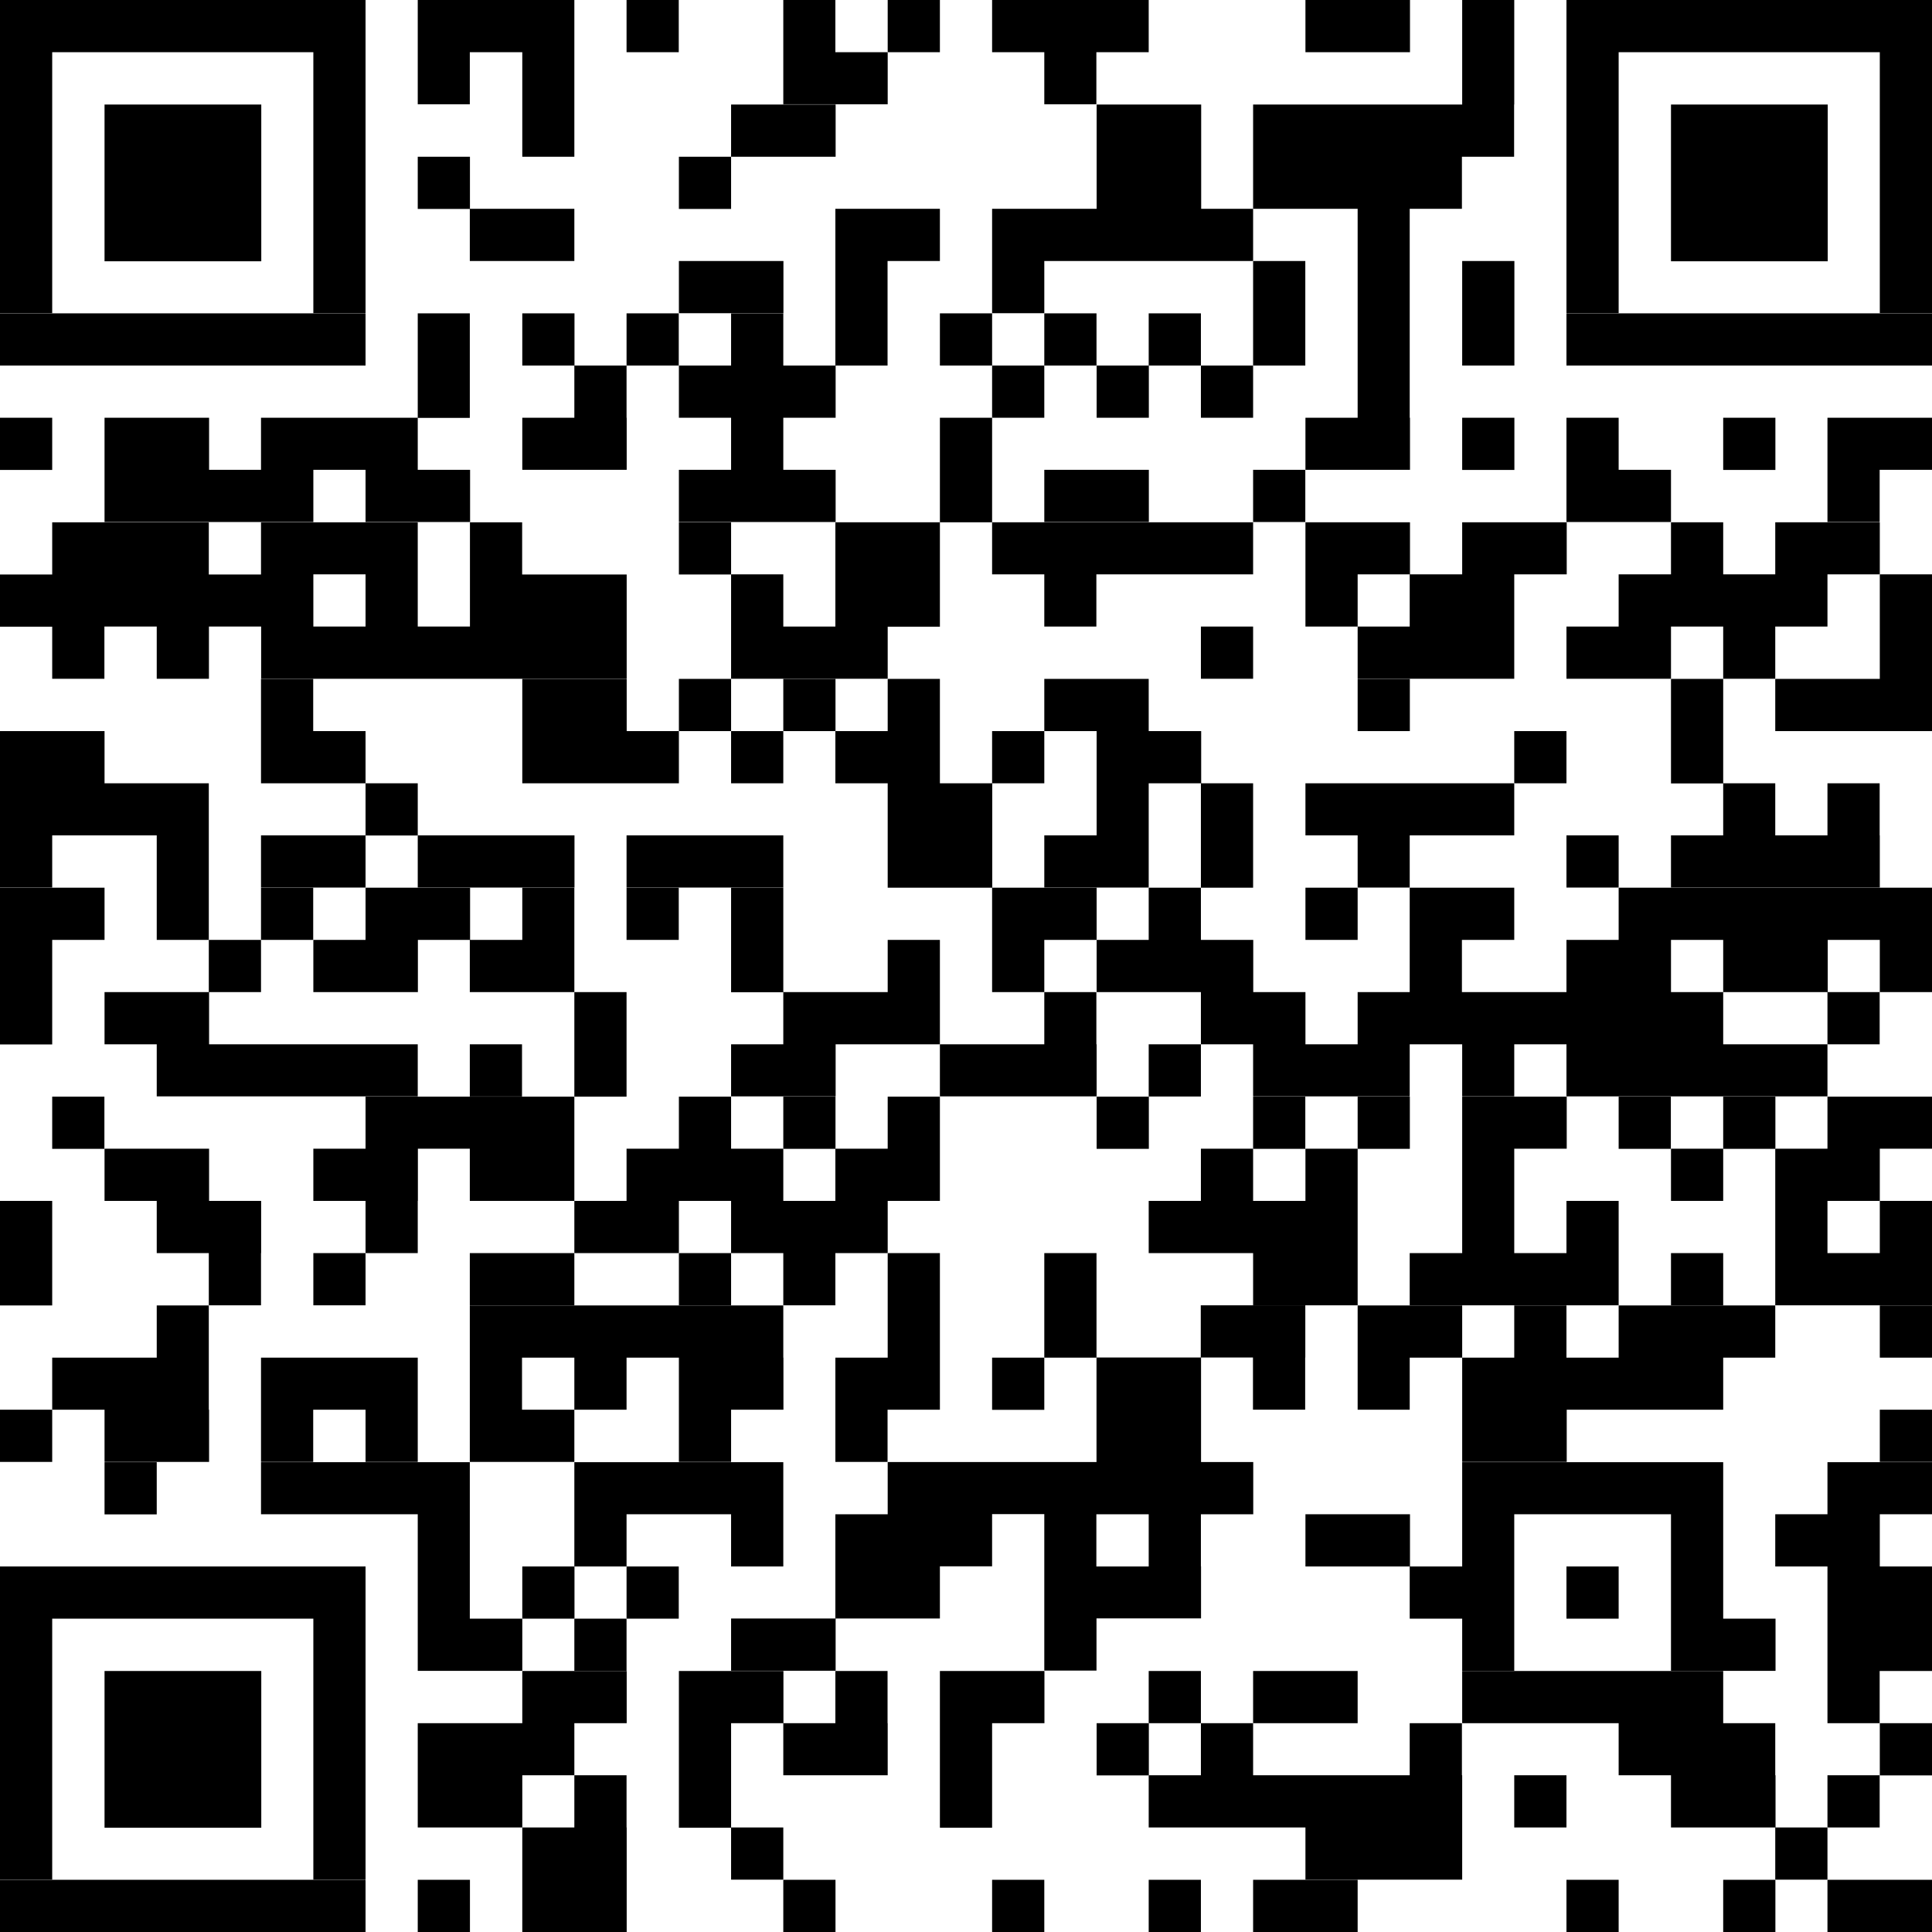
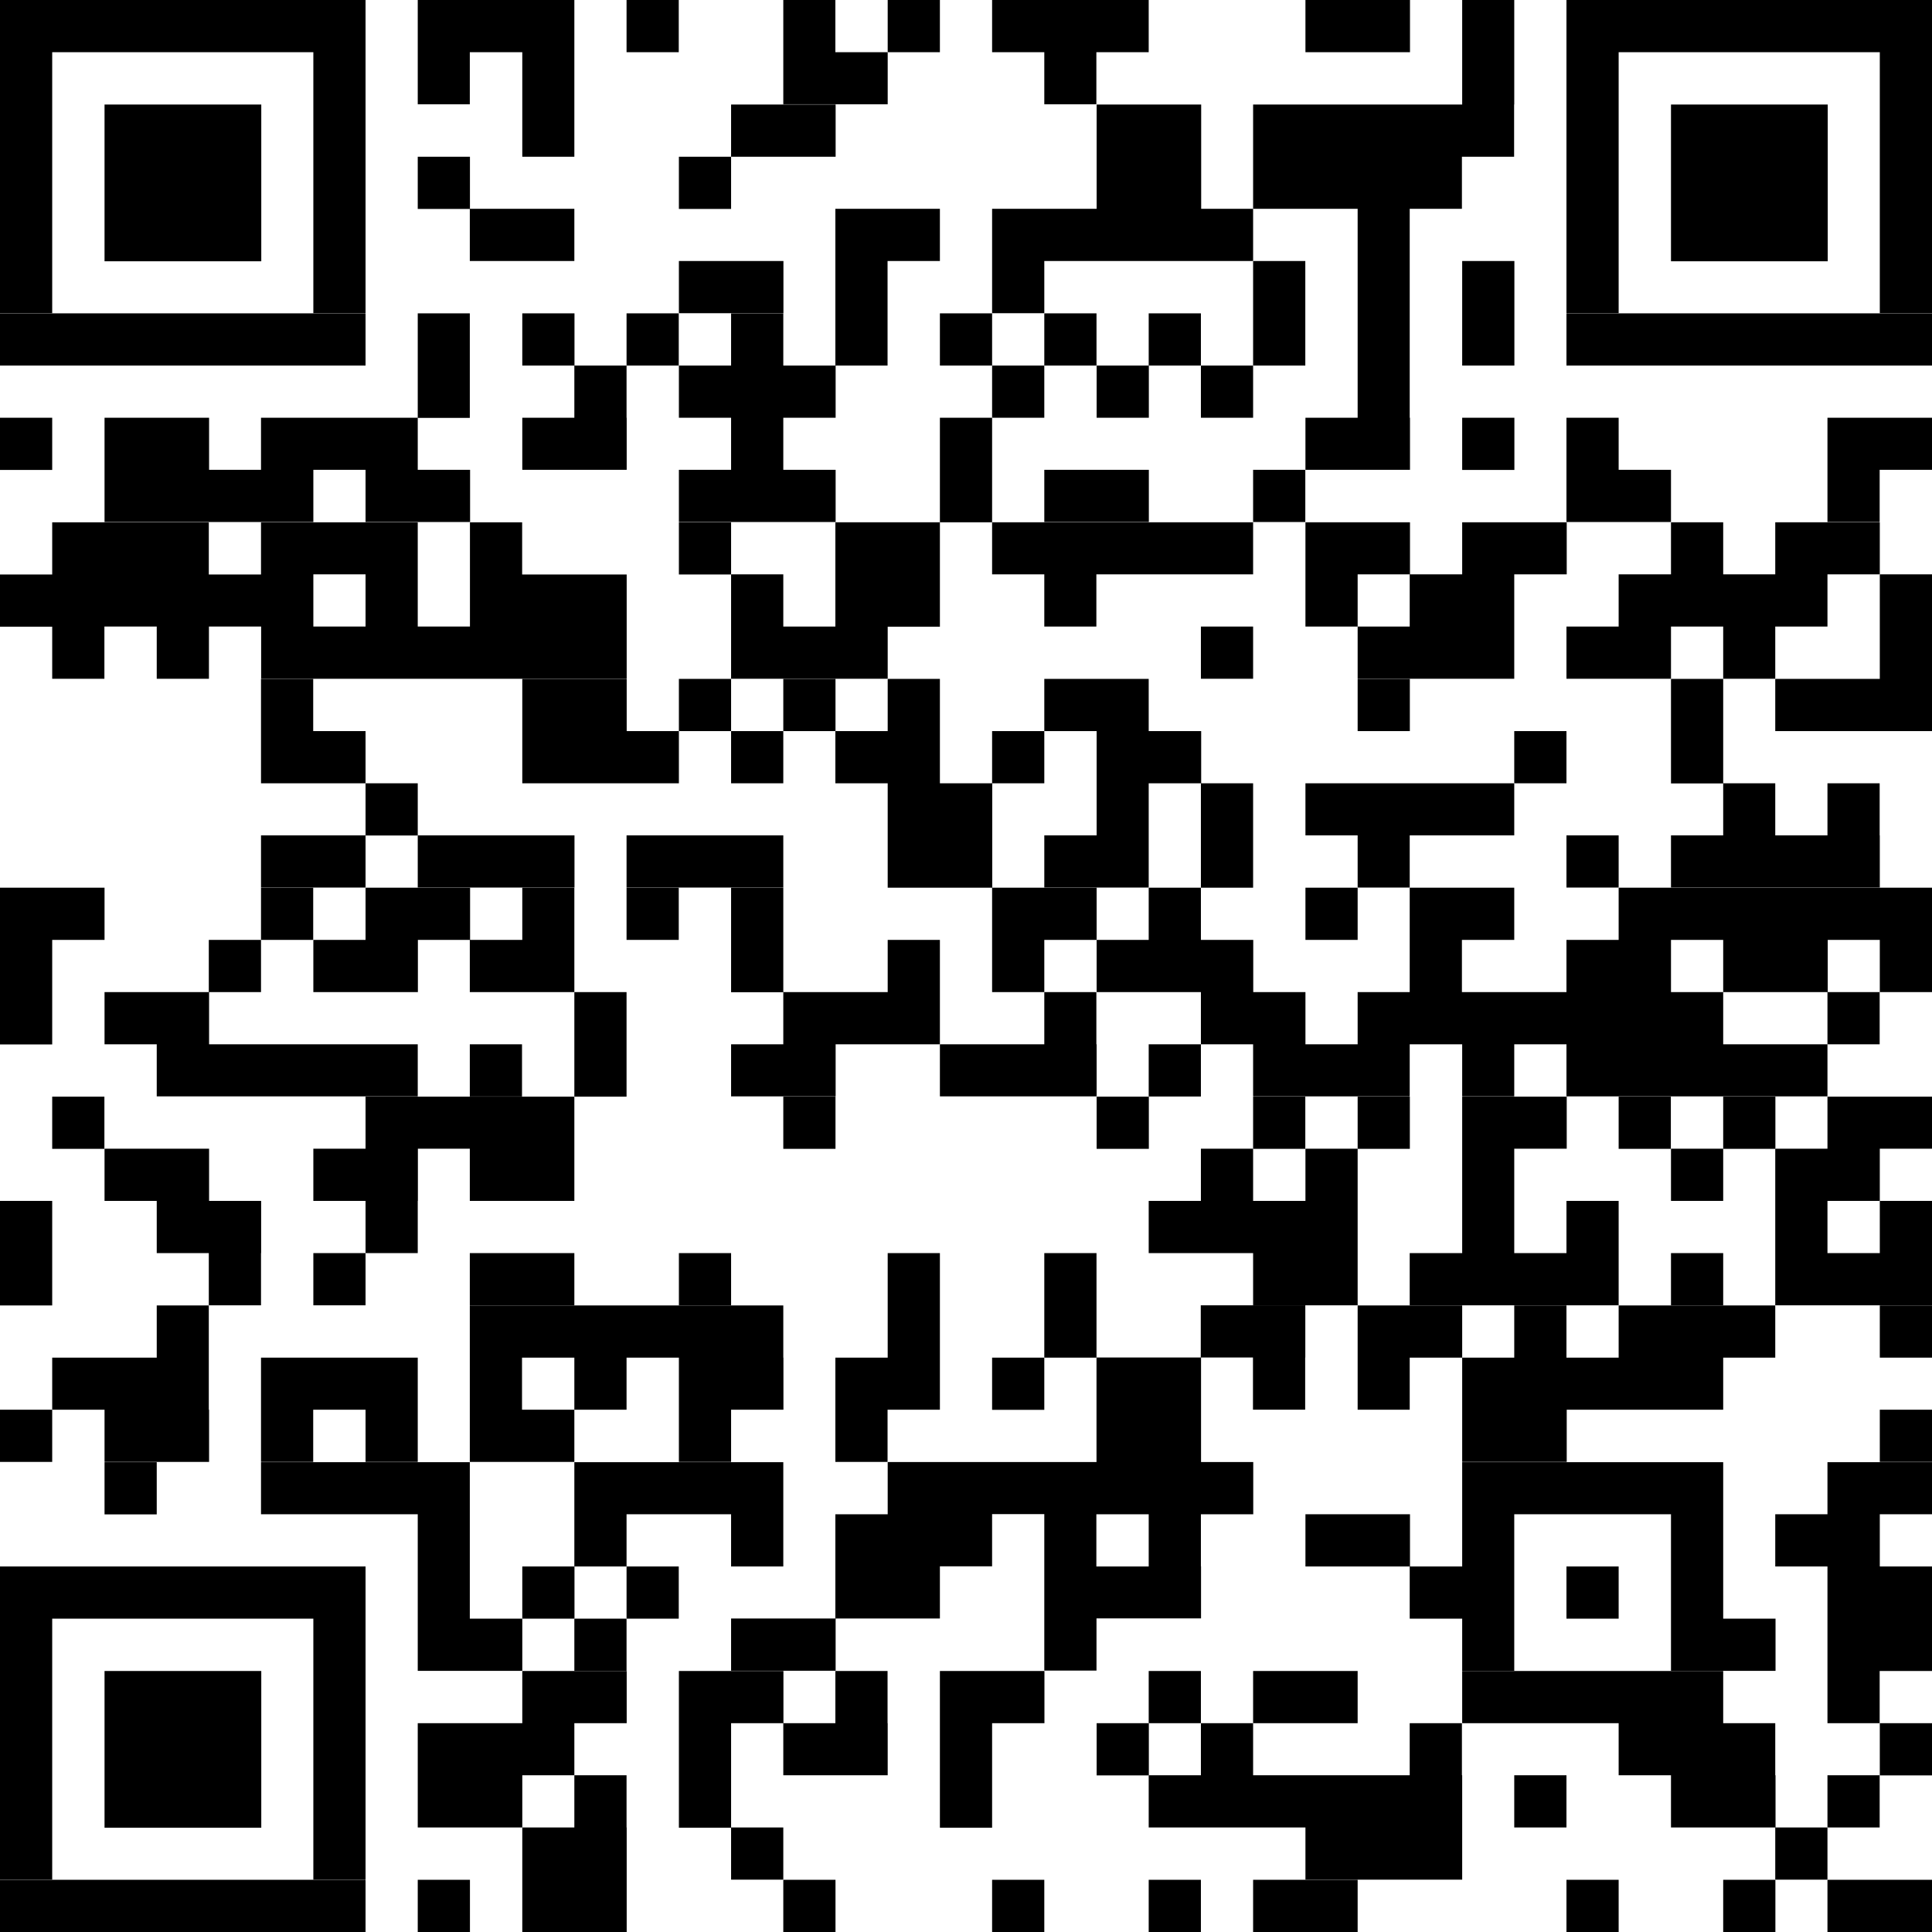
<svg xmlns="http://www.w3.org/2000/svg" id="Ebene_1" viewBox="0 0 141.75 141.75">
  <rect x="45.97" width="3.83" height="3.83" />
  <rect x="65.13" width="3.83" height="3.83" />
  <rect x="95.78" width="7.67" height="3.83" />
  <polygon points="114.93 0 114.93 3.83 114.93 22.98 118.76 22.98 118.76 3.83 137.92 3.83 137.92 22.98 141.75 22.98 141.75 3.83 141.75 0 114.93 0" />
  <polygon points="3.83 3.83 22.99 3.83 22.99 22.98 26.82 22.98 26.82 3.83 26.82 0 0 0 0 3.83 0 22.98 3.83 22.98 3.83 3.83" />
  <polygon points="34.47 3.83 38.32 3.83 38.32 11.5 42.14 11.5 42.14 3.83 42.14 0 30.65 0 30.65 3.83 30.65 7.65 34.47 7.65 34.47 3.83" />
  <polygon points="65.13 3.83 61.29 3.83 61.29 0 57.47 0 57.47 3.83 57.47 7.65 65.13 7.65 65.13 3.83" />
  <polygon points="76.62 7.65 80.44 7.65 80.44 3.83 84.28 3.83 84.28 0 72.79 0 72.79 3.83 76.62 3.83 76.62 7.65" />
  <rect x="7.67" y="7.67" width="11.5" height="11.5" />
  <rect x="53.64" y="7.67" width="7.67" height="3.83" />
  <rect x="122.6" y="7.67" width="11.5" height="11.5" />
  <rect x="30.65" y="11.5" width="3.83" height="3.83" />
  <rect x="49.81" y="11.5" width="3.83" height="3.83" />
  <rect x="34.47" y="15.32" width="7.67" height="3.83" />
  <polygon points="99.61 30.65 95.78 30.65 95.78 34.47 103.45 34.47 103.45 30.65 103.43 30.65 103.43 15.32 107.26 15.32 107.26 11.5 111.09 11.5 111.09 7.67 111.1 7.67 111.1 0 107.28 0 107.28 7.67 91.94 7.67 91.94 11.5 91.94 15.32 99.61 15.32 99.61 30.65" />
  <rect x="49.81" y="19.15" width="7.67" height="3.83" />
  <polygon points="76.62 19.15 91.94 19.15 91.94 15.32 88.13 15.32 88.13 7.67 80.46 7.67 80.46 15.32 72.79 15.32 72.79 19.15 72.79 22.98 76.62 22.98 76.62 19.15" />
  <rect x="91.94" y="19.15" width="3.83" height="7.67" />
  <rect x="107.28" y="19.15" width="3.83" height="7.67" />
  <rect y="22.99" width="26.82" height="3.83" />
  <rect x="38.32" y="22.99" width="3.83" height="3.83" />
  <rect x="45.97" y="22.99" width="3.83" height="3.83" />
  <rect x="68.96" y="22.99" width="3.83" height="3.83" />
  <rect x="76.62" y="22.99" width="3.83" height="3.83" />
  <rect x="84.28" y="22.99" width="3.83" height="3.83" />
  <rect x="114.93" y="22.99" width="26.82" height="3.83" />
  <polygon points="42.14 30.65 38.32 30.65 38.32 34.47 45.98 34.47 45.98 30.65 45.97 30.65 45.97 26.82 42.14 26.82 42.14 30.65" />
  <rect x="72.79" y="26.82" width="3.83" height="3.83" />
  <rect x="80.46" y="26.82" width="3.83" height="3.83" />
  <rect x="88.11" y="26.82" width="3.83" height="3.83" />
  <rect y="30.65" width="3.83" height="3.83" />
  <polygon points="19.15 34.47 15.34 34.47 15.34 30.65 7.67 30.65 7.67 34.47 7.67 38.3 22.99 38.3 22.99 34.47 26.82 34.47 26.82 38.3 34.49 38.3 34.49 34.47 30.65 34.47 30.65 30.66 34.47 30.66 34.47 22.99 30.65 22.99 30.65 30.65 19.15 30.65 19.15 34.47" />
  <rect x="68.96" y="30.65" width="3.83" height="7.67" />
  <rect x="107.28" y="30.65" width="3.83" height="3.83" />
-   <rect x="126.43" y="30.65" width="3.83" height="3.83" />
  <polygon points="134.08 34.47 134.08 38.3 137.91 38.3 137.91 34.47 141.75 34.47 141.75 30.65 134.08 30.65 134.08 34.47" />
  <polygon points="61.31 34.47 57.47 34.47 57.47 30.65 61.31 30.65 61.31 26.82 65.12 26.82 65.12 19.15 68.96 19.15 68.96 15.32 61.29 15.32 61.29 19.15 61.29 26.82 57.47 26.82 57.47 22.99 53.64 22.99 53.64 26.82 49.81 26.82 49.81 30.65 53.64 30.65 53.64 34.47 49.81 34.47 49.81 38.3 61.31 38.3 61.31 34.47" />
  <rect x="76.62" y="34.47" width="7.67" height="3.83" />
  <rect x="91.94" y="34.47" width="3.83" height="3.83" />
  <polygon points="122.6 34.47 118.76 34.47 118.76 30.65 114.93 30.65 114.93 34.47 114.93 38.3 122.6 38.3 122.6 34.47" />
  <rect x="49.81" y="38.32" width="3.83" height="3.83" />
  <polygon points="76.62 42.14 76.62 45.97 80.44 45.97 80.44 42.14 91.94 42.14 91.94 38.32 72.79 38.32 72.79 42.14 76.62 42.14" />
  <polygon points="114.95 38.32 107.28 38.32 107.28 42.14 103.45 42.14 103.45 38.32 95.78 38.32 95.78 42.14 95.78 45.97 99.61 45.97 99.61 42.14 103.43 42.14 103.43 45.97 99.61 45.97 99.61 49.8 111.1 49.8 111.1 45.97 111.1 42.14 114.95 42.14 114.95 38.32" />
  <polygon points="130.25 38.32 130.25 42.14 126.43 42.14 126.43 38.32 122.6 38.32 122.6 42.14 118.76 42.14 118.76 45.97 114.93 45.97 114.93 49.8 122.6 49.8 122.6 45.97 126.43 45.97 126.43 49.8 130.25 49.8 130.25 45.97 134.08 45.97 134.08 42.14 137.92 42.14 137.92 38.32 130.25 38.32" />
  <polygon points="137.92 49.81 130.25 49.81 130.25 53.64 141.75 53.64 141.75 49.81 141.75 42.14 137.92 42.14 137.92 49.81" />
  <path d="M3.83,49.8h3.83v-3.83h3.84v3.83h3.83v-3.83h3.83v3.83h26.82v-7.65h-7.67v-3.83h-3.83v7.65h-3.83v-7.65h-11.5v3.83h-3.83v-3.83H3.83v3.83H0v3.83h3.83v3.83ZM26.82,42.14v3.83h-3.83v-3.83h3.83Z" />
  <polygon points="53.64 49.8 65.13 49.8 65.13 45.98 68.96 45.98 68.96 38.32 61.29 38.32 61.29 45.97 57.47 45.97 57.47 42.14 53.64 42.14 53.64 45.97 53.64 49.8" />
  <rect x="88.11" y="45.97" width="3.83" height="3.83" />
  <polygon points="45.98 49.81 38.32 49.81 38.32 53.64 38.32 57.47 49.81 57.47 49.81 53.64 45.98 53.64 45.98 49.81" />
  <rect x="49.81" y="49.81" width="3.83" height="3.83" />
  <rect x="57.47" y="49.81" width="3.83" height="3.83" />
  <rect x="99.61" y="49.81" width="3.83" height="3.83" />
  <polygon points="22.98 53.64 22.98 49.81 19.15 49.81 19.15 53.64 19.15 57.47 26.82 57.47 26.82 53.64 22.98 53.64" />
  <rect x="53.64" y="53.64" width="3.83" height="3.83" />
  <polygon points="80.46 57.47 80.46 61.29 76.62 61.29 76.62 65.12 84.28 65.12 84.28 61.29 84.28 57.47 88.11 57.47 88.11 65.13 91.94 65.13 91.94 57.47 88.13 57.47 88.13 53.64 84.28 53.64 84.28 49.81 76.62 49.81 76.62 53.64 80.46 53.64 80.46 57.47" />
  <rect x="111.1" y="53.64" width="3.83" height="3.83" />
  <rect x="26.82" y="57.47" width="3.83" height="3.83" />
  <polygon points="95.78 61.29 99.61 61.29 99.61 65.12 103.43 65.12 103.43 61.29 111.1 61.29 111.1 57.47 95.78 57.47 95.78 61.29" />
-   <polygon points="3.83 61.29 11.5 61.29 11.5 68.96 15.32 68.96 15.32 61.29 15.32 57.47 7.67 57.47 7.67 53.64 0 53.64 0 57.47 0 61.29 0 65.12 3.83 65.12 3.83 61.29" />
  <rect x="19.15" y="61.29" width="7.67" height="3.83" />
  <rect x="30.65" y="61.29" width="11.5" height="3.83" />
  <rect x="45.97" y="61.29" width="11.5" height="3.83" />
  <rect x="114.93" y="61.29" width="3.83" height="3.83" />
  <polygon points="122.6 61.29 122.6 65.12 137.92 65.12 137.92 61.29 137.91 61.29 137.91 57.47 134.08 57.47 134.08 61.29 130.25 61.29 130.25 57.47 126.43 57.47 126.43 49.81 122.6 49.81 122.6 57.48 126.43 57.48 126.43 61.29 122.6 61.29" />
  <rect x="19.15" y="65.13" width="3.83" height="3.83" />
  <polygon points="42.14 65.13 38.32 65.13 38.32 68.96 34.49 68.96 34.49 65.13 26.82 65.13 26.82 68.96 22.99 68.96 22.99 72.79 30.66 72.79 30.66 68.96 34.47 68.96 34.47 72.79 42.14 72.79 42.14 68.96 42.14 65.13" />
  <rect x="45.97" y="65.13" width="3.83" height="3.83" />
  <polygon points="72.8 65.13 72.8 57.47 76.62 57.47 76.62 53.64 72.79 53.64 72.79 57.47 68.96 57.47 68.96 53.64 68.96 49.81 65.13 49.81 65.13 53.64 61.29 53.64 61.29 57.47 65.13 57.47 65.13 65.13 72.79 65.13 72.79 68.96 72.79 72.79 76.62 72.79 76.62 68.96 80.46 68.96 80.46 65.13 72.8 65.13" />
  <rect x="95.78" y="65.13" width="3.83" height="3.83" />
  <polygon points="118.76 68.96 114.93 68.96 114.93 72.79 107.26 72.79 107.26 68.96 111.1 68.96 111.1 65.13 103.43 65.13 103.43 68.96 103.43 72.79 99.61 72.79 99.61 76.62 95.78 76.62 95.78 72.79 91.95 72.79 91.95 68.96 88.11 68.96 88.11 65.13 84.28 65.13 84.28 68.96 80.46 68.96 80.46 72.79 88.11 72.79 88.11 76.62 91.94 76.62 91.94 80.44 103.43 80.44 103.43 76.62 107.28 76.62 107.28 80.44 111.1 80.44 111.1 76.62 114.93 76.62 114.93 80.44 134.08 80.44 134.08 76.62 126.43 76.62 126.43 72.79 122.6 72.79 122.6 68.96 126.43 68.96 126.43 72.79 134.08 72.79 134.08 76.62 137.91 76.62 137.91 72.79 134.1 72.79 134.1 68.96 137.92 68.96 137.92 72.79 141.75 72.79 141.75 68.96 141.75 65.13 118.76 65.13 118.76 68.96" />
  <polygon points="3.83 68.96 7.67 68.96 7.67 65.13 0 65.13 0 68.96 0 76.63 3.83 76.63 3.83 68.96" />
  <polygon points="68.96 68.96 65.13 68.96 65.13 72.79 57.47 72.79 57.47 65.13 53.64 65.13 53.64 72.8 57.47 72.8 57.47 76.62 53.64 76.62 53.64 80.44 61.31 80.44 61.31 76.62 68.96 76.62 68.96 72.79 68.96 68.96" />
  <polygon points="7.67 72.79 7.67 76.62 11.5 76.62 11.5 80.44 30.65 80.44 30.65 76.62 15.34 76.62 15.34 72.79 19.15 72.79 19.15 68.96 15.32 68.96 15.32 72.79 7.67 72.79" />
  <rect x="42.14" y="72.79" width="3.83" height="7.67" />
  <rect x="34.47" y="76.62" width="3.83" height="3.83" />
  <polygon points="68.96 76.62 68.96 80.44 80.46 80.44 80.46 76.62 80.44 76.62 80.44 72.79 76.62 72.79 76.62 76.62 68.96 76.62" />
  <rect x="84.28" y="76.62" width="3.83" height="3.83" />
  <rect x="3.83" y="80.46" width="3.83" height="3.83" />
  <polygon points="42.14 80.46 26.82 80.46 26.82 84.28 22.99 84.28 22.99 88.11 26.82 88.11 26.82 91.94 30.65 91.94 30.65 88.11 30.66 88.11 30.66 84.28 34.47 84.28 34.47 88.11 42.14 88.11 42.14 84.28 42.14 80.46" />
  <rect x="57.47" y="80.46" width="3.83" height="3.83" />
  <rect x="80.46" y="80.46" width="3.83" height="3.83" />
  <rect x="91.94" y="80.46" width="3.83" height="3.83" />
  <rect x="99.61" y="80.46" width="3.83" height="3.83" />
  <polygon points="114.95 84.28 114.95 80.46 107.28 80.46 107.28 84.28 107.28 91.94 103.43 91.94 103.43 95.77 118.76 95.77 118.76 91.94 118.76 88.11 114.93 88.11 114.93 91.94 111.1 91.94 111.1 84.28 114.95 84.28" />
  <rect x="118.76" y="80.46" width="3.83" height="3.83" />
  <rect x="126.43" y="80.46" width="3.83" height="3.83" />
  <polygon points="134.08 84.28 130.25 84.28 130.25 88.11 130.25 91.94 130.25 95.77 141.75 95.77 141.75 91.94 141.75 88.11 137.92 88.11 137.92 91.94 134.08 91.94 134.08 88.11 137.92 88.11 137.92 84.28 141.75 84.28 141.75 80.46 134.08 80.46 134.08 84.28" />
  <polygon points="88.11 84.28 88.11 88.11 84.28 88.11 84.28 91.94 91.94 91.94 91.94 95.77 99.61 95.77 99.61 91.94 99.61 88.11 99.61 84.28 95.78 84.28 95.78 88.11 91.94 88.11 91.94 84.28 88.11 84.28" />
  <rect x="122.6" y="84.28" width="3.83" height="3.83" />
  <rect y="88.11" width="3.83" height="7.67" />
-   <polygon points="49.81 91.94 49.81 88.11 53.64 88.11 53.64 91.94 57.47 91.94 57.47 95.77 61.29 95.77 61.29 91.94 65.13 91.94 65.13 88.11 68.96 88.11 68.96 84.28 68.96 80.46 65.13 80.46 65.13 84.28 61.29 84.28 61.29 88.11 57.47 88.11 57.47 84.28 53.64 84.28 53.64 80.46 49.81 80.46 49.81 84.28 45.97 84.28 45.97 88.11 42.14 88.11 42.14 91.94 49.81 91.94" />
  <polygon points="19.15 95.77 19.15 91.94 19.16 91.94 19.16 88.11 15.34 88.11 15.34 84.28 7.67 84.28 7.67 88.11 11.5 88.11 11.5 91.94 15.32 91.94 15.32 95.77 19.15 95.77" />
  <rect x="22.99" y="91.94" width="3.83" height="3.83" />
  <rect x="34.47" y="91.94" width="7.67" height="3.83" />
  <rect x="49.81" y="91.94" width="3.83" height="3.83" />
  <rect x="76.62" y="91.94" width="3.83" height="7.67" />
  <rect x="122.6" y="91.94" width="3.83" height="3.83" />
  <polygon points="99.61 95.78 99.61 99.61 99.61 103.43 103.43 103.43 103.43 99.61 107.28 99.61 107.28 95.78 99.61 95.78" />
  <polygon points="118.76 99.61 114.93 99.61 114.93 95.78 111.1 95.78 111.1 99.61 107.28 99.61 107.28 103.43 107.28 107.26 114.95 107.26 114.95 103.43 126.43 103.43 126.43 99.61 130.25 99.61 130.25 95.78 118.76 95.78 118.76 99.61" />
  <rect x="137.92" y="95.78" width="3.83" height="3.83" />
  <polygon points="61.29 99.61 61.29 103.43 61.29 107.26 65.12 107.26 65.12 103.43 68.96 103.43 68.96 99.61 68.96 91.94 65.13 91.94 65.13 99.61 61.29 99.61" />
  <rect x="72.79" y="99.61" width="3.83" height="3.83" />
  <rect y="103.43" width="3.83" height="3.83" />
  <polygon points="7.67 107.26 15.34 107.26 15.34 103.43 15.32 103.43 15.32 99.61 15.32 95.78 11.5 95.78 11.5 99.61 3.83 99.61 3.83 103.43 7.67 103.43 7.67 107.26" />
  <polygon points="30.65 107.26 30.65 103.43 30.65 99.61 19.15 99.61 19.15 103.43 19.15 107.26 22.98 107.26 22.98 103.43 26.82 103.43 26.82 107.26 30.65 107.26" />
  <polygon points="49.81 107.26 53.64 107.26 53.64 103.43 57.48 103.43 57.48 99.61 57.47 99.61 57.47 95.78 34.47 95.78 34.47 99.61 34.47 103.43 34.47 107.26 42.14 107.26 42.14 103.43 38.3 103.43 38.3 99.61 42.14 99.61 42.14 103.43 45.97 103.43 45.97 99.61 49.81 99.61 49.81 103.43 49.81 107.26" />
  <rect x="137.92" y="103.43" width="3.83" height="3.83" />
  <rect x="7.67" y="107.28" width="3.83" height="3.83" />
  <polygon points="134.08 111.1 130.25 111.1 130.25 114.93 134.08 114.93 134.08 122.6 134.08 126.43 137.91 126.43 137.91 122.6 141.75 122.6 141.75 114.93 137.92 114.93 137.92 111.1 141.75 111.1 141.75 107.28 134.08 107.28 134.08 111.1" />
  <polygon points="34.47 111.1 34.47 107.28 19.15 107.28 19.15 111.1 30.65 111.1 30.65 118.76 30.65 118.77 30.65 122.59 38.32 122.59 38.32 118.76 34.47 118.76 34.47 111.1" />
  <polygon points="45.97 111.1 53.64 111.1 53.64 114.93 57.47 114.93 57.47 111.1 57.47 107.28 42.14 107.28 42.14 111.1 42.14 114.93 45.97 114.93 45.97 111.1" />
  <polygon points="0 118.76 0 137.91 3.83 137.91 3.83 118.76 22.99 118.76 22.99 137.91 26.82 137.91 26.82 118.76 26.82 114.93 0 114.93 0 118.76" />
  <rect x="38.32" y="114.93" width="3.83" height="3.83" />
  <rect x="45.97" y="114.93" width="3.83" height="3.83" />
  <path d="M88.11,114.93v-3.83h3.84v-3.83h-3.83v-7.67h3.81v3.83h3.83v-3.83h.01v-3.83h-7.67v3.83h-7.65v7.67h-15.32v3.83h-3.84v7.65h-7.65v3.83h7.67v-3.83h7.65v-3.83h3.83v-3.83h3.83v11.48h3.83v-3.83h7.67v-3.83ZM80.44,114.93v-3.83h3.84v3.83h-3.84Z" />
  <rect x="114.93" y="114.93" width="3.83" height="3.83" />
  <rect x="42.14" y="118.76" width="3.83" height="3.83" />
  <polygon points="122.6 118.77 122.6 122.59 130.27 122.59 130.27 118.76 126.43 118.76 126.43 111.1 126.43 107.28 107.28 107.28 107.28 111.1 107.28 114.93 103.45 114.93 103.45 111.1 95.78 111.1 95.78 114.93 103.43 114.93 103.43 118.76 107.28 118.76 107.28 122.59 111.1 122.59 111.1 118.76 111.1 114.93 111.1 111.1 122.6 111.1 122.6 118.76 122.6 118.77" />
  <rect x="7.67" y="122.6" width="11.5" height="11.5" />
  <polygon points="38.32 126.43 30.65 126.43 30.65 130.25 30.65 134.08 38.32 134.08 38.32 130.25 42.14 130.25 42.14 126.43 45.98 126.43 45.98 122.6 38.32 122.6 38.32 126.43" />
  <polygon points="65.12 122.6 61.29 122.6 61.29 126.43 57.48 126.43 57.48 122.6 49.81 122.6 49.81 126.43 49.81 134.1 53.64 134.1 53.64 137.91 57.47 137.91 57.47 134.08 53.64 134.08 53.64 126.43 57.47 126.43 57.47 130.25 65.13 130.25 65.13 126.43 65.12 126.43 65.12 122.6" />
  <polygon points="68.96 126.43 68.96 134.1 72.79 134.1 72.79 126.43 76.63 126.43 76.63 122.6 68.96 122.6 68.96 126.43" />
  <rect x="84.28" y="122.6" width="3.83" height="3.83" />
  <rect x="91.94" y="122.6" width="7.67" height="3.83" />
  <rect x="80.46" y="126.43" width="3.83" height="3.83" />
  <polygon points="107.26 126.43 103.43 126.43 103.43 130.25 91.94 130.25 91.94 126.43 88.11 126.43 88.11 130.25 84.28 130.25 84.28 134.08 95.78 134.08 95.78 137.91 107.28 137.91 107.28 134.08 107.28 130.25 107.26 130.25 107.26 126.43" />
  <rect x="137.92" y="126.43" width="3.83" height="3.83" />
  <rect x="111.1" y="130.25" width="3.83" height="3.83" />
  <rect x="134.08" y="130.25" width="3.83" height="3.83" />
  <polygon points="38.32 134.08 38.32 141.75 45.98 141.75 45.98 134.08 45.97 134.08 45.97 130.25 42.14 130.25 42.14 134.08 38.32 134.08" />
  <polygon points="134.08 137.91 134.08 134.08 130.27 134.08 130.27 130.25 130.25 130.25 130.25 126.43 126.43 126.43 126.43 122.6 107.28 122.6 107.28 126.43 118.76 126.43 118.76 130.25 122.6 130.25 122.6 134.08 130.25 134.08 130.25 137.91 134.08 137.91" />
  <rect y="137.92" width="26.82" height="3.83" />
  <rect x="30.65" y="137.92" width="3.83" height="3.83" />
  <rect x="57.47" y="137.92" width="3.83" height="3.83" />
  <rect x="72.79" y="137.92" width="3.83" height="3.83" />
  <rect x="84.28" y="137.92" width="3.83" height="3.83" />
  <rect x="91.94" y="137.92" width="7.67" height="3.83" />
  <rect x="114.93" y="137.92" width="3.83" height="3.83" />
  <rect x="126.43" y="137.92" width="3.83" height="3.83" />
  <rect x="134.08" y="137.92" width="7.67" height="3.83" />
</svg>